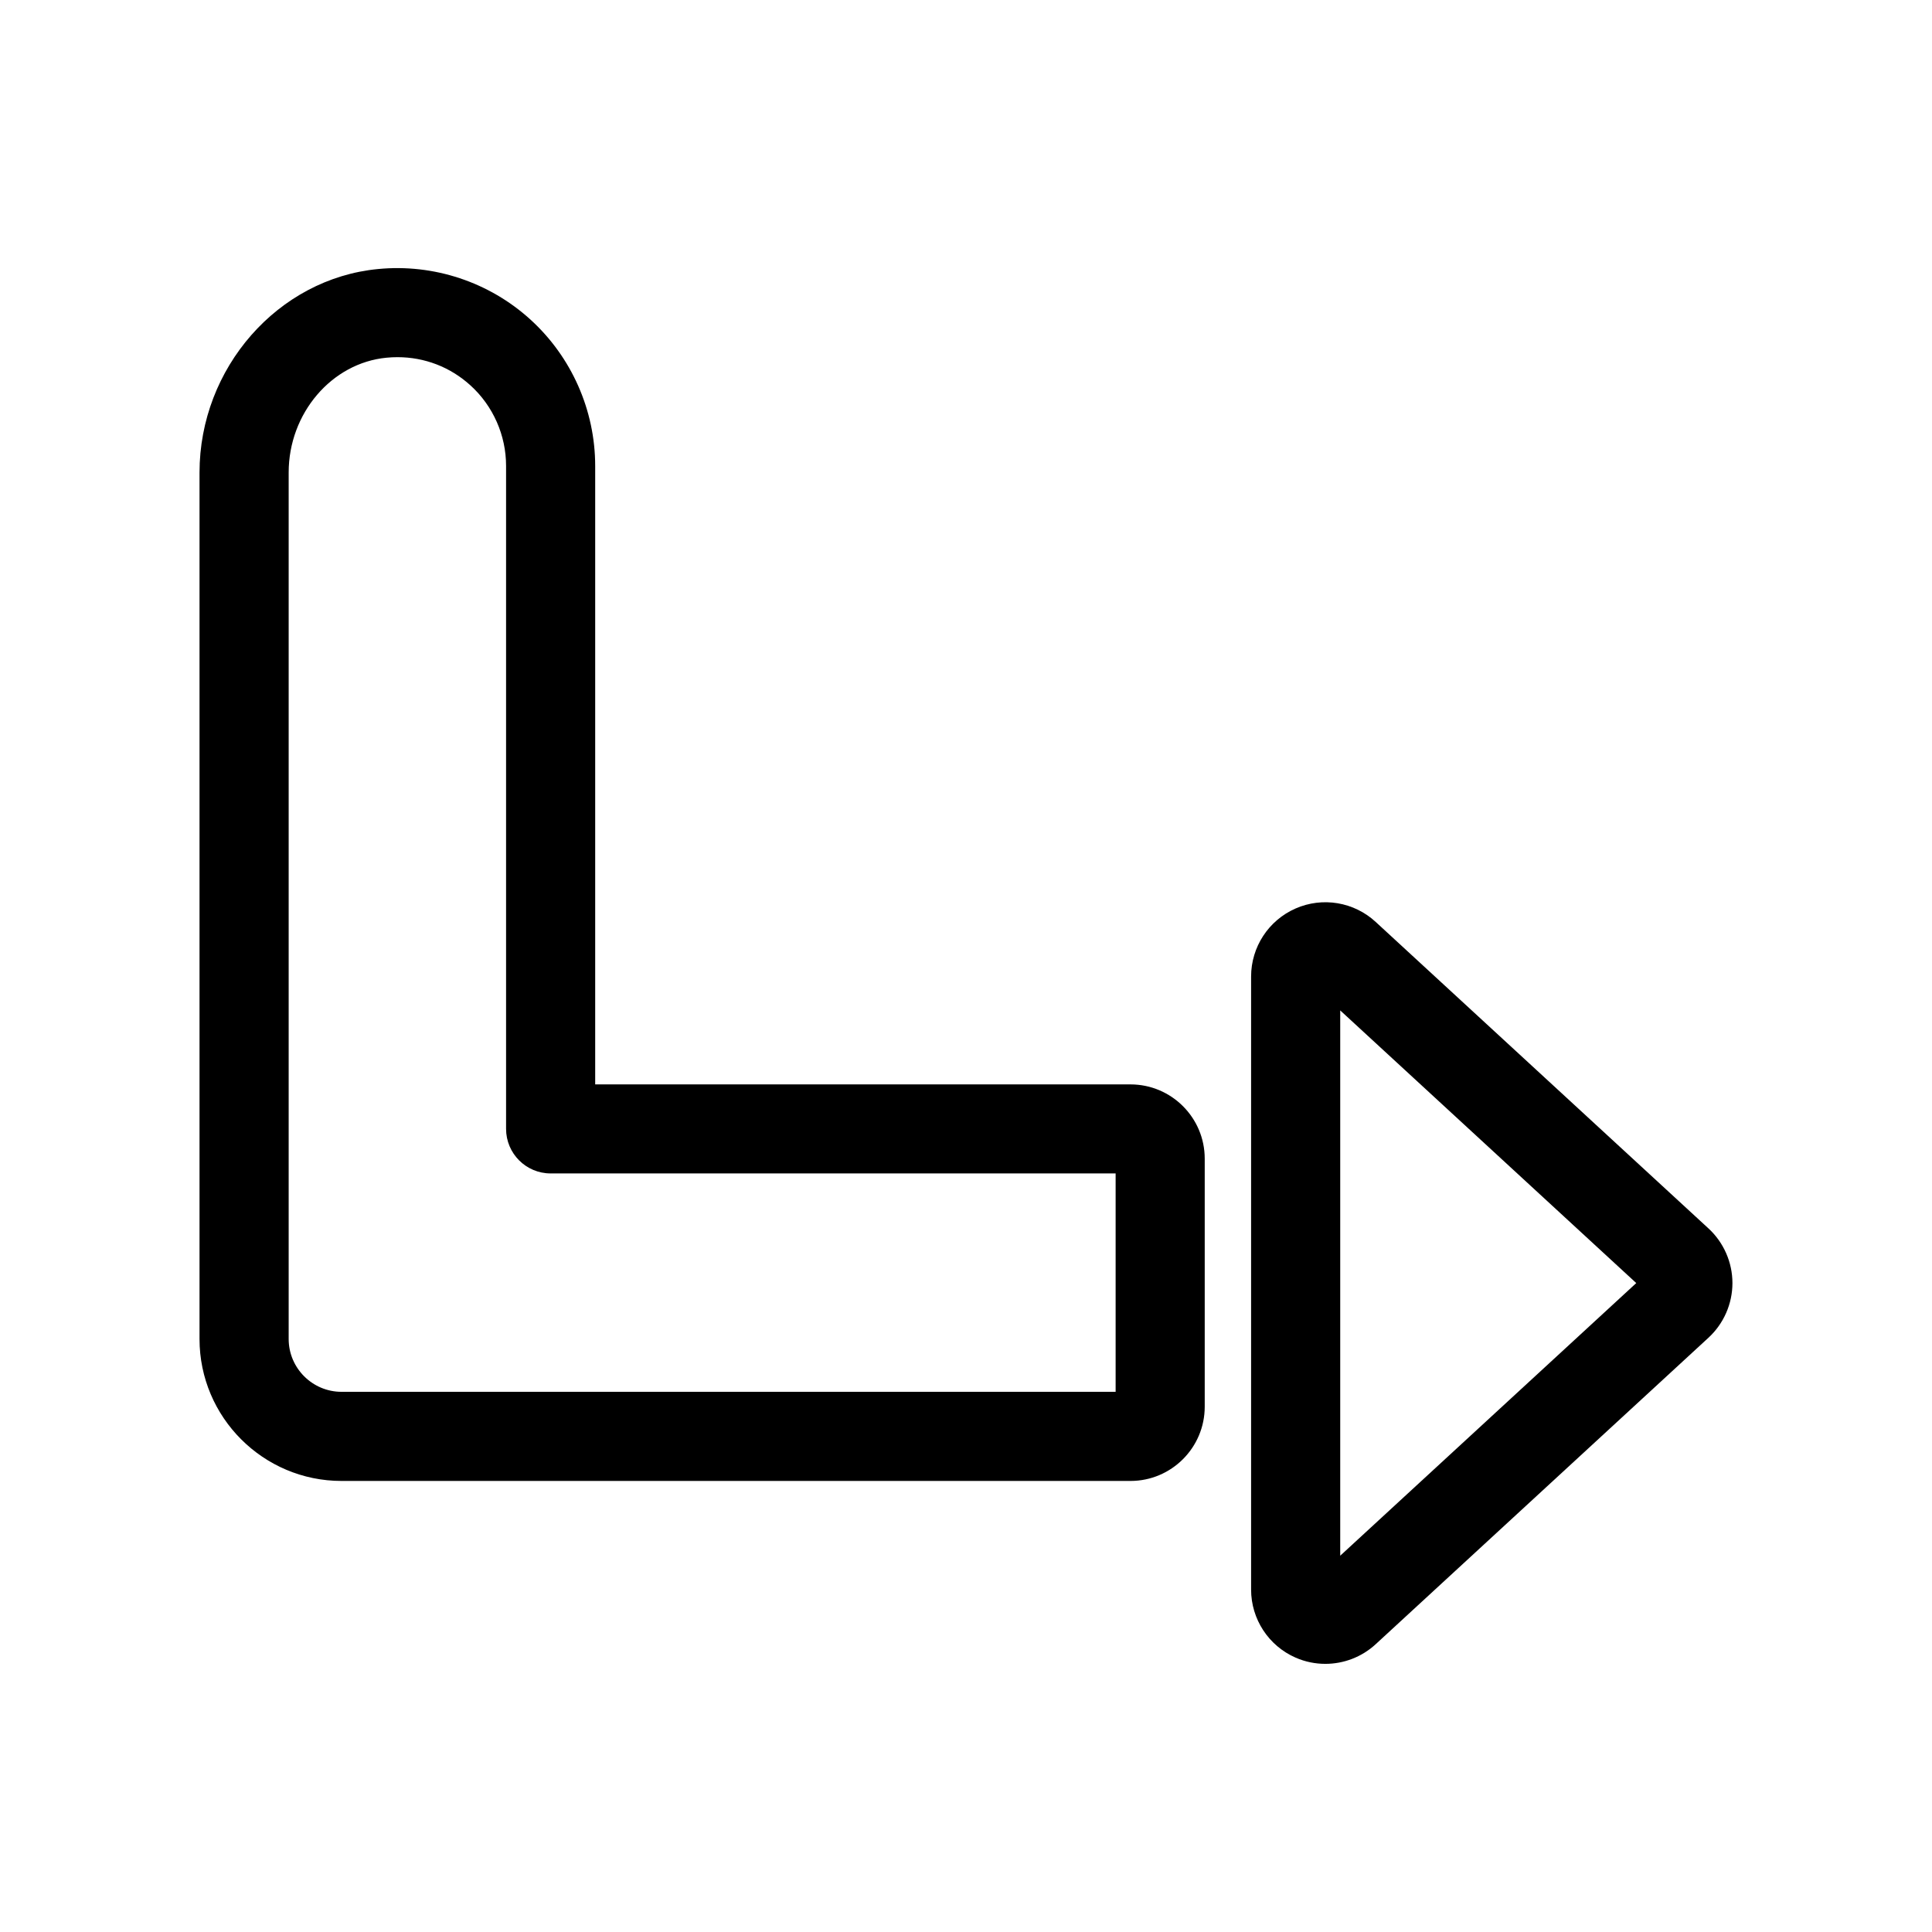
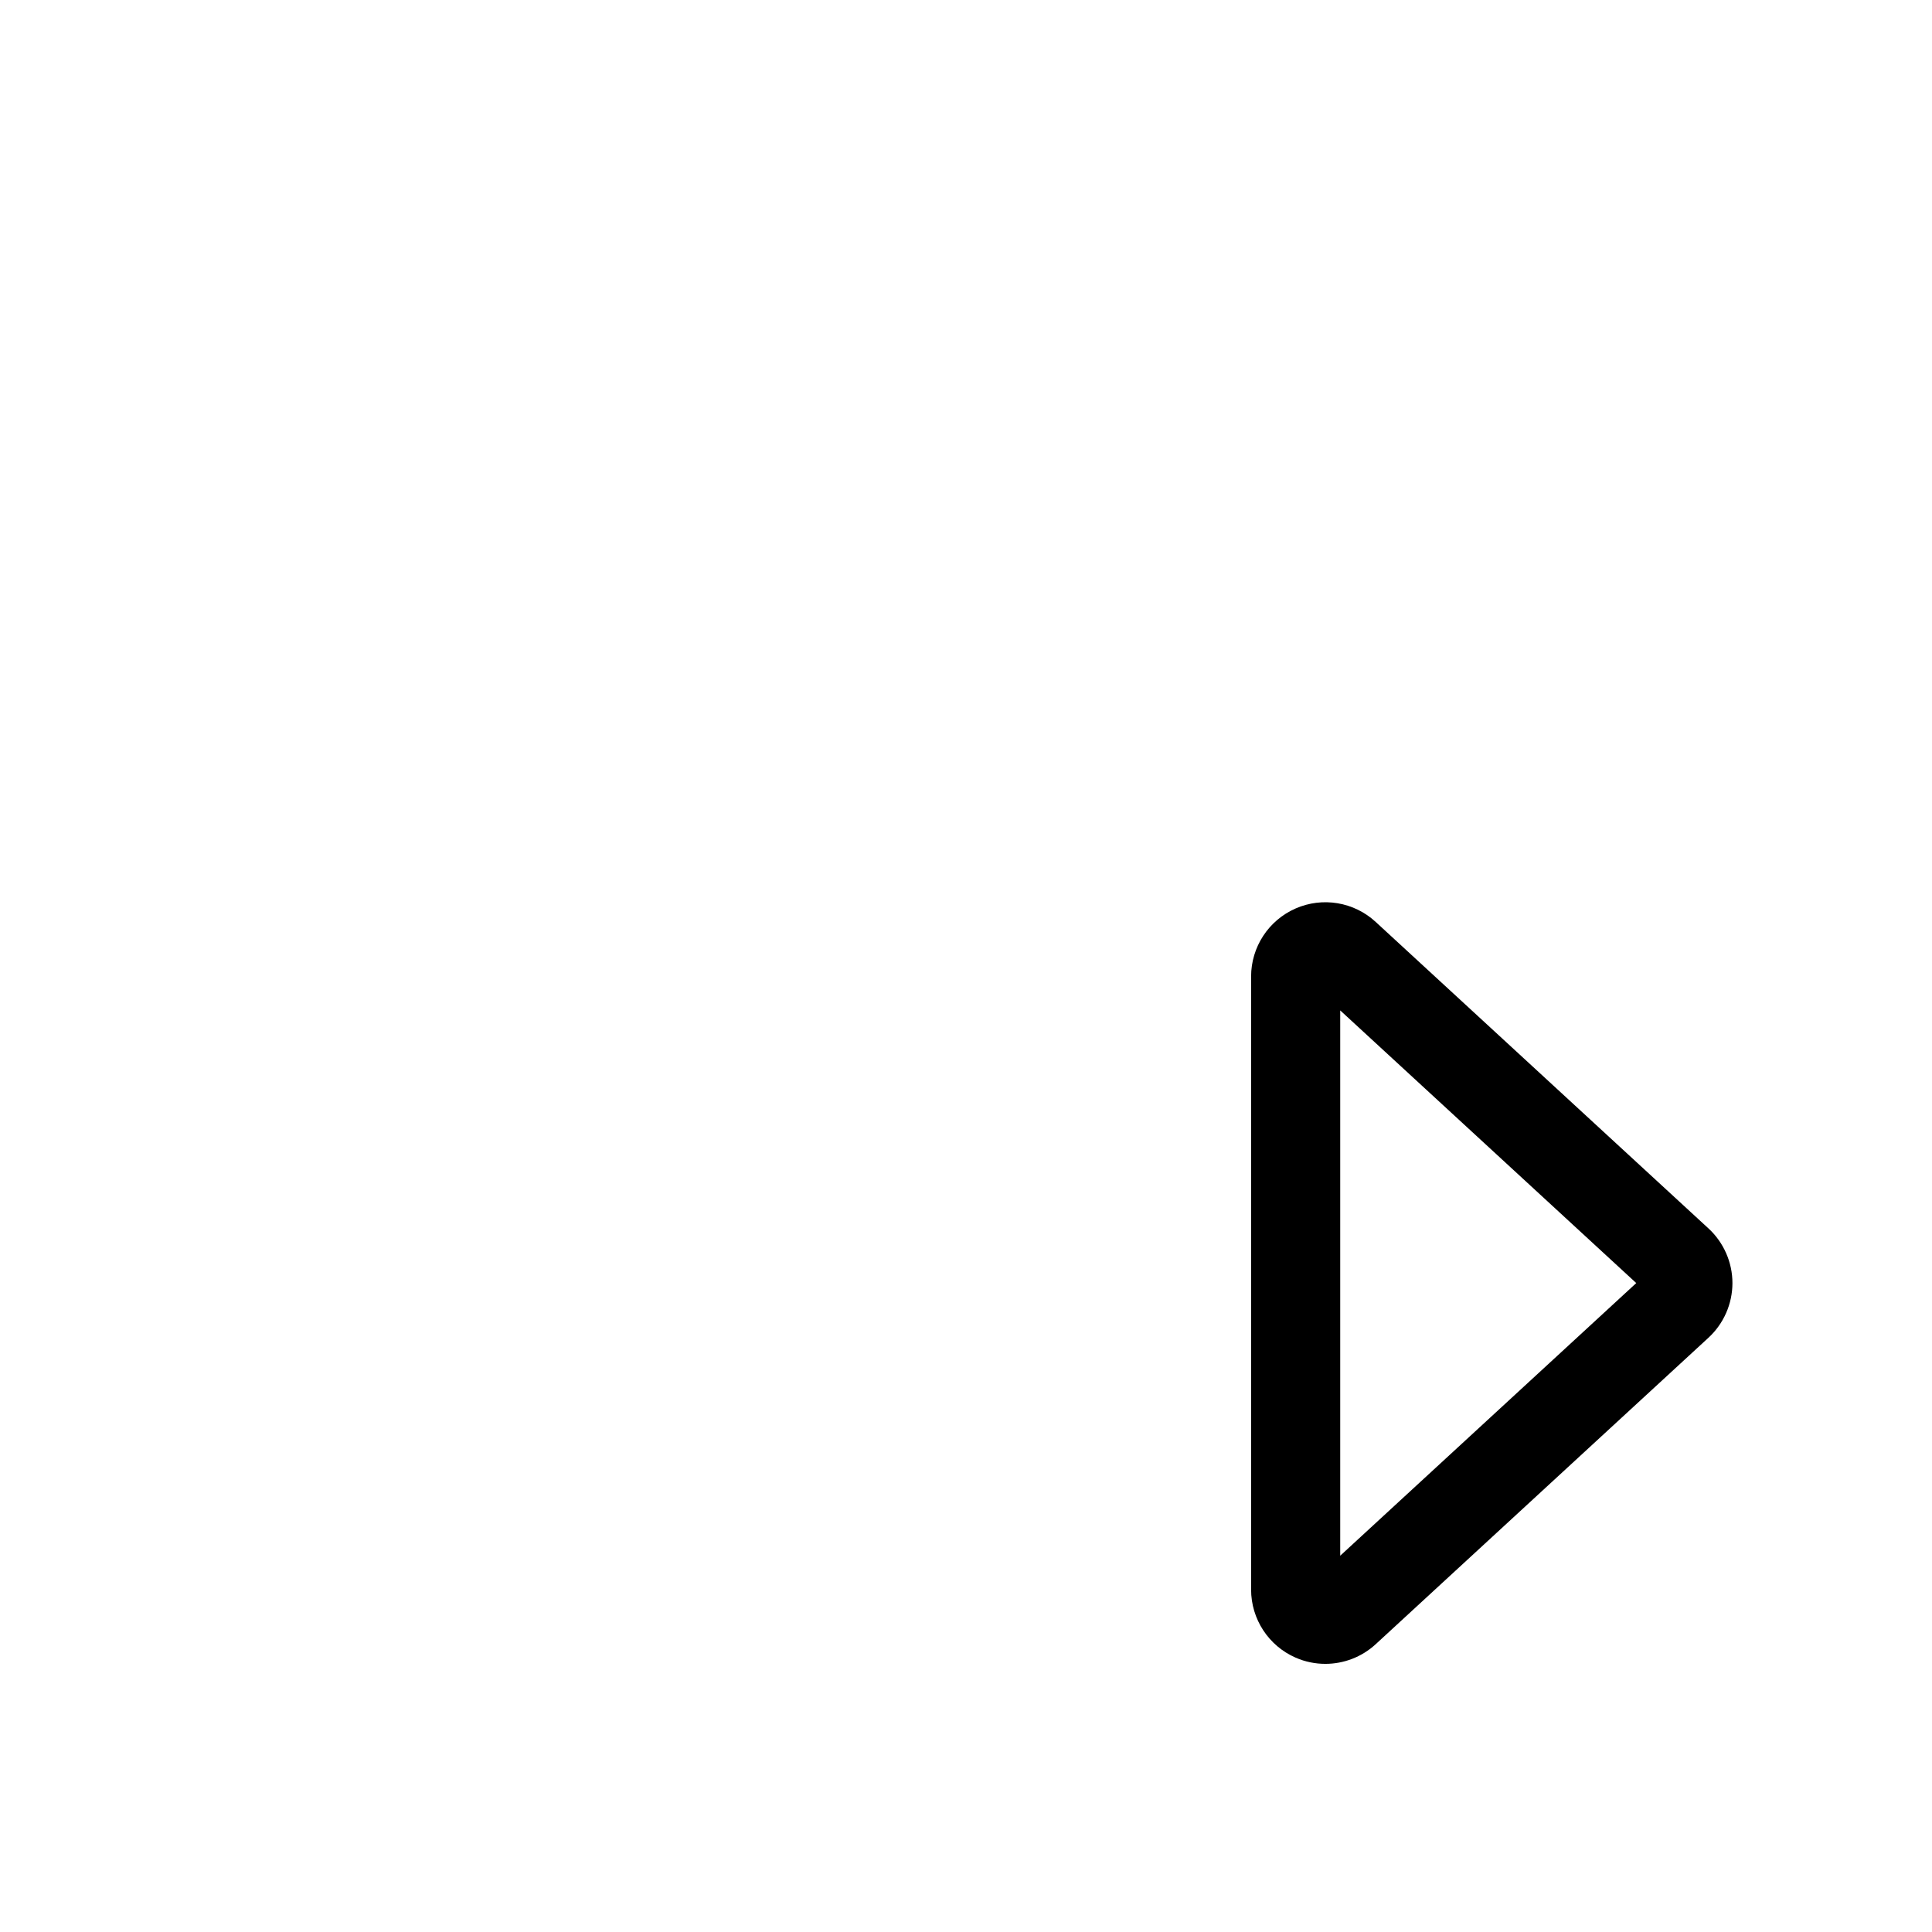
<svg xmlns="http://www.w3.org/2000/svg" fill="#000000" width="800px" height="800px" version="1.1" viewBox="144 144 512 512">
  <g>
-     <path d="m443.59 431.37h-141.86v-163.89c0-14.738-6.258-28.883-17.168-38.801-10.895-9.91-25.594-14.824-40.367-13.383-26.527 2.527-47.32 26.223-47.32 53.93v229.62c0 20.75 16.887 37.621 37.629 37.621h209.08c10.855 0 19.68-8.824 19.68-19.68v-65.73c0-10.855-8.824-19.68-19.68-19.68zm-3.938 81.477h-205.14c-7.723 0-14.012-6.281-14.012-14.004v-229.63c0-15.664 11.391-29.031 25.945-30.418 0.961-0.094 1.922-0.141 2.875-0.141 7.203 0 13.996 2.606 19.363 7.484 6 5.449 9.43 13.227 9.43 21.324v175.7c0 6.519 5.289 11.809 11.809 11.809h149.73z" />
-     <path d="m508.57 388.32c-5.738-5.305-14.082-6.699-21.23-3.559-7.156 3.133-11.785 10.211-11.785 18.027v162.47c0 7.816 4.629 14.895 11.785 18.027 2.535 1.117 5.227 1.652 7.894 1.652 4.848 0 9.637-1.793 13.336-5.203l88.199-81.23c4.031-3.715 6.344-8.988 6.344-14.477 0-5.488-2.312-10.762-6.344-14.477zm-9.398 167.96v-144.51l78.453 72.258z" />
+     <path d="m508.57 388.32c-5.738-5.305-14.082-6.699-21.23-3.559-7.156 3.133-11.785 10.211-11.785 18.027v162.47c0 7.816 4.629 14.895 11.785 18.027 2.535 1.117 5.227 1.652 7.894 1.652 4.848 0 9.637-1.793 13.336-5.203l88.199-81.23c4.031-3.715 6.344-8.988 6.344-14.477 0-5.488-2.312-10.762-6.344-14.477zm-9.398 167.96v-144.51l78.453 72.258" />
  </g>
</svg>